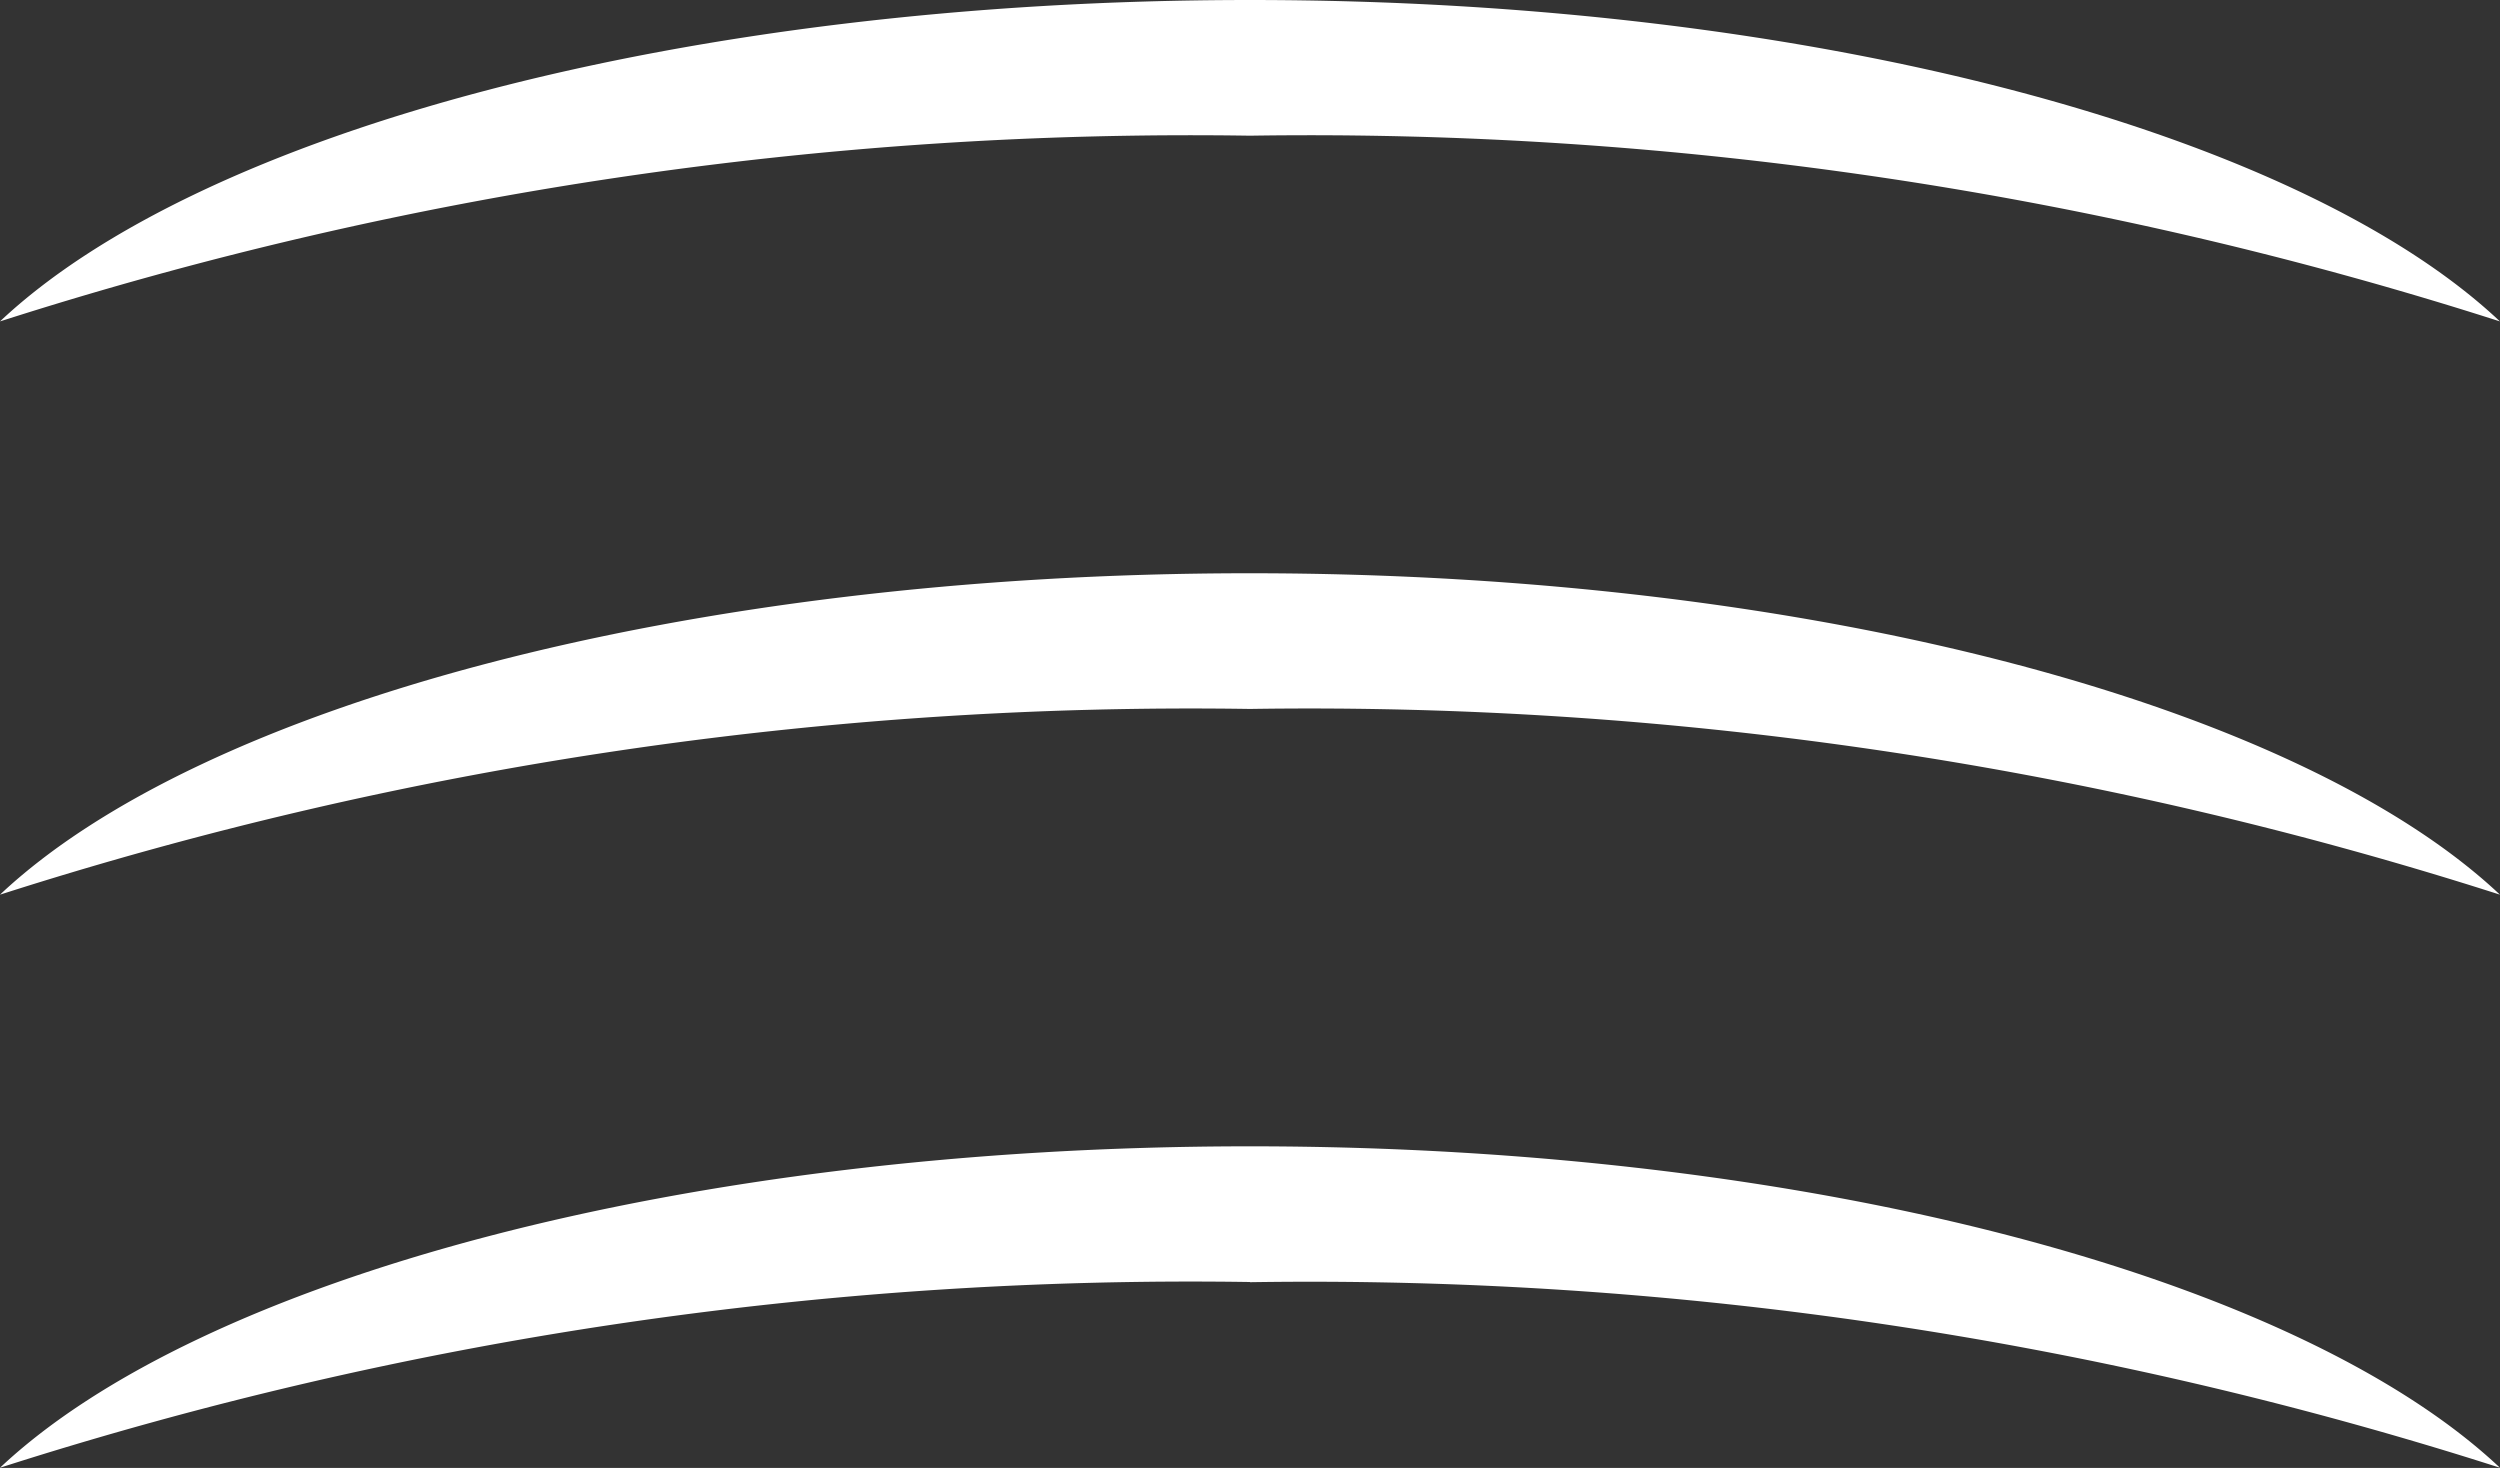
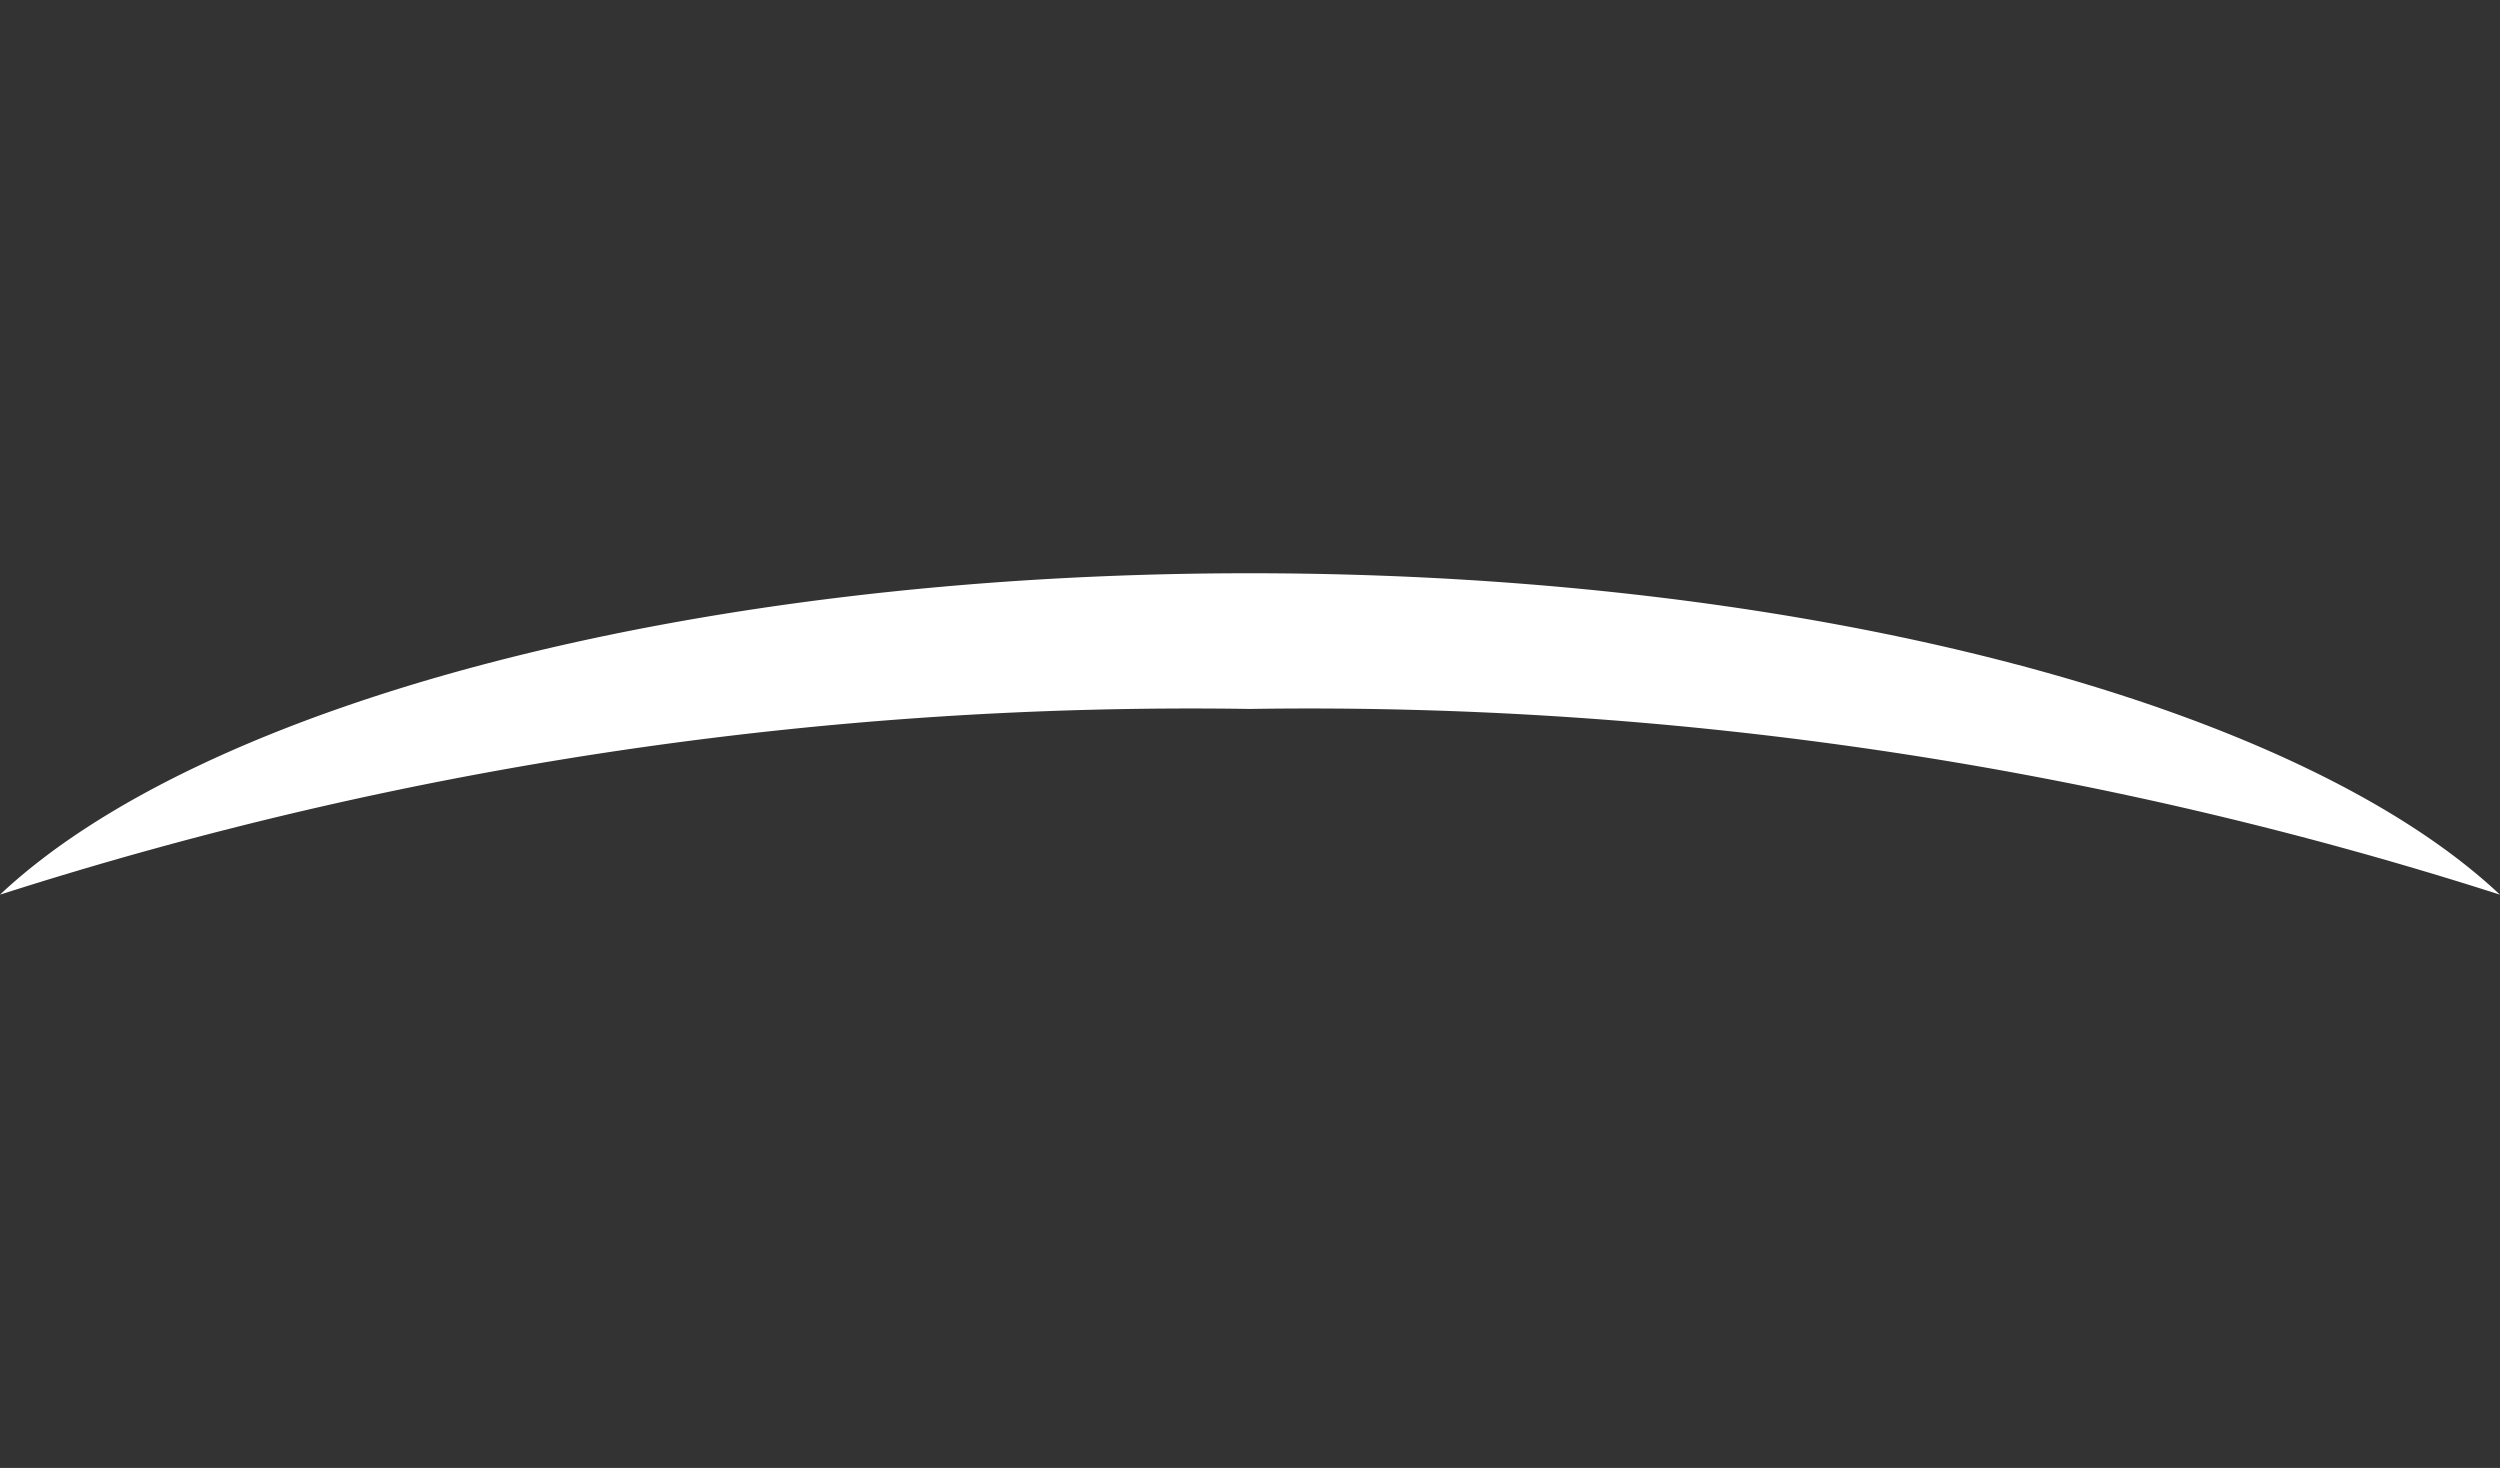
<svg xmlns="http://www.w3.org/2000/svg" width="39.171" height="23" viewBox="0 0 39.171 23">
  <rect x="0" y="0" width="39.171" height="23" fill="#333333" stroke="none" />
  <defs>
    <clipPath id="clip-path">
      <rect id="Rectangle_121" data-name="Rectangle 121" width="39.171" height="23" fill="#fff" />
    </clipPath>
  </defs>
  <g id="Group_3410" data-name="Group 3410" transform="translate(0 0)">
    <g id="Group_3410-2" data-name="Group 3410" transform="translate(0 0)" clip-path="url(#clip-path)">
-       <path id="Path_70" data-name="Path 70" d="M19.585,2.126A61.108,61.108,0,0,1,39.17,5.036C36.035,2.083,28.45,0,19.585,0S3.135,2.083,0,5.036a61.108,61.108,0,0,1,19.585-2.91" transform="translate(0 0)" fill="#fff" />
      <path id="Path_71" data-name="Path 71" d="M19.585,26.459a61.118,61.118,0,0,1,19.585,2.91c-3.135-2.952-10.72-5.036-19.585-5.036S3.135,26.417,0,29.369a61.119,61.119,0,0,1,19.585-2.91" transform="translate(0 -15.351)" fill="#fff" />
-       <path id="Path_72" data-name="Path 72" d="M19.585,50.793A61.108,61.108,0,0,1,39.17,53.7c-3.135-2.953-10.72-5.036-19.585-5.036S3.135,50.75,0,53.7a61.108,61.108,0,0,1,19.585-2.91" transform="translate(0 -30.703)" fill="#fff" />
    </g>
  </g>
</svg>